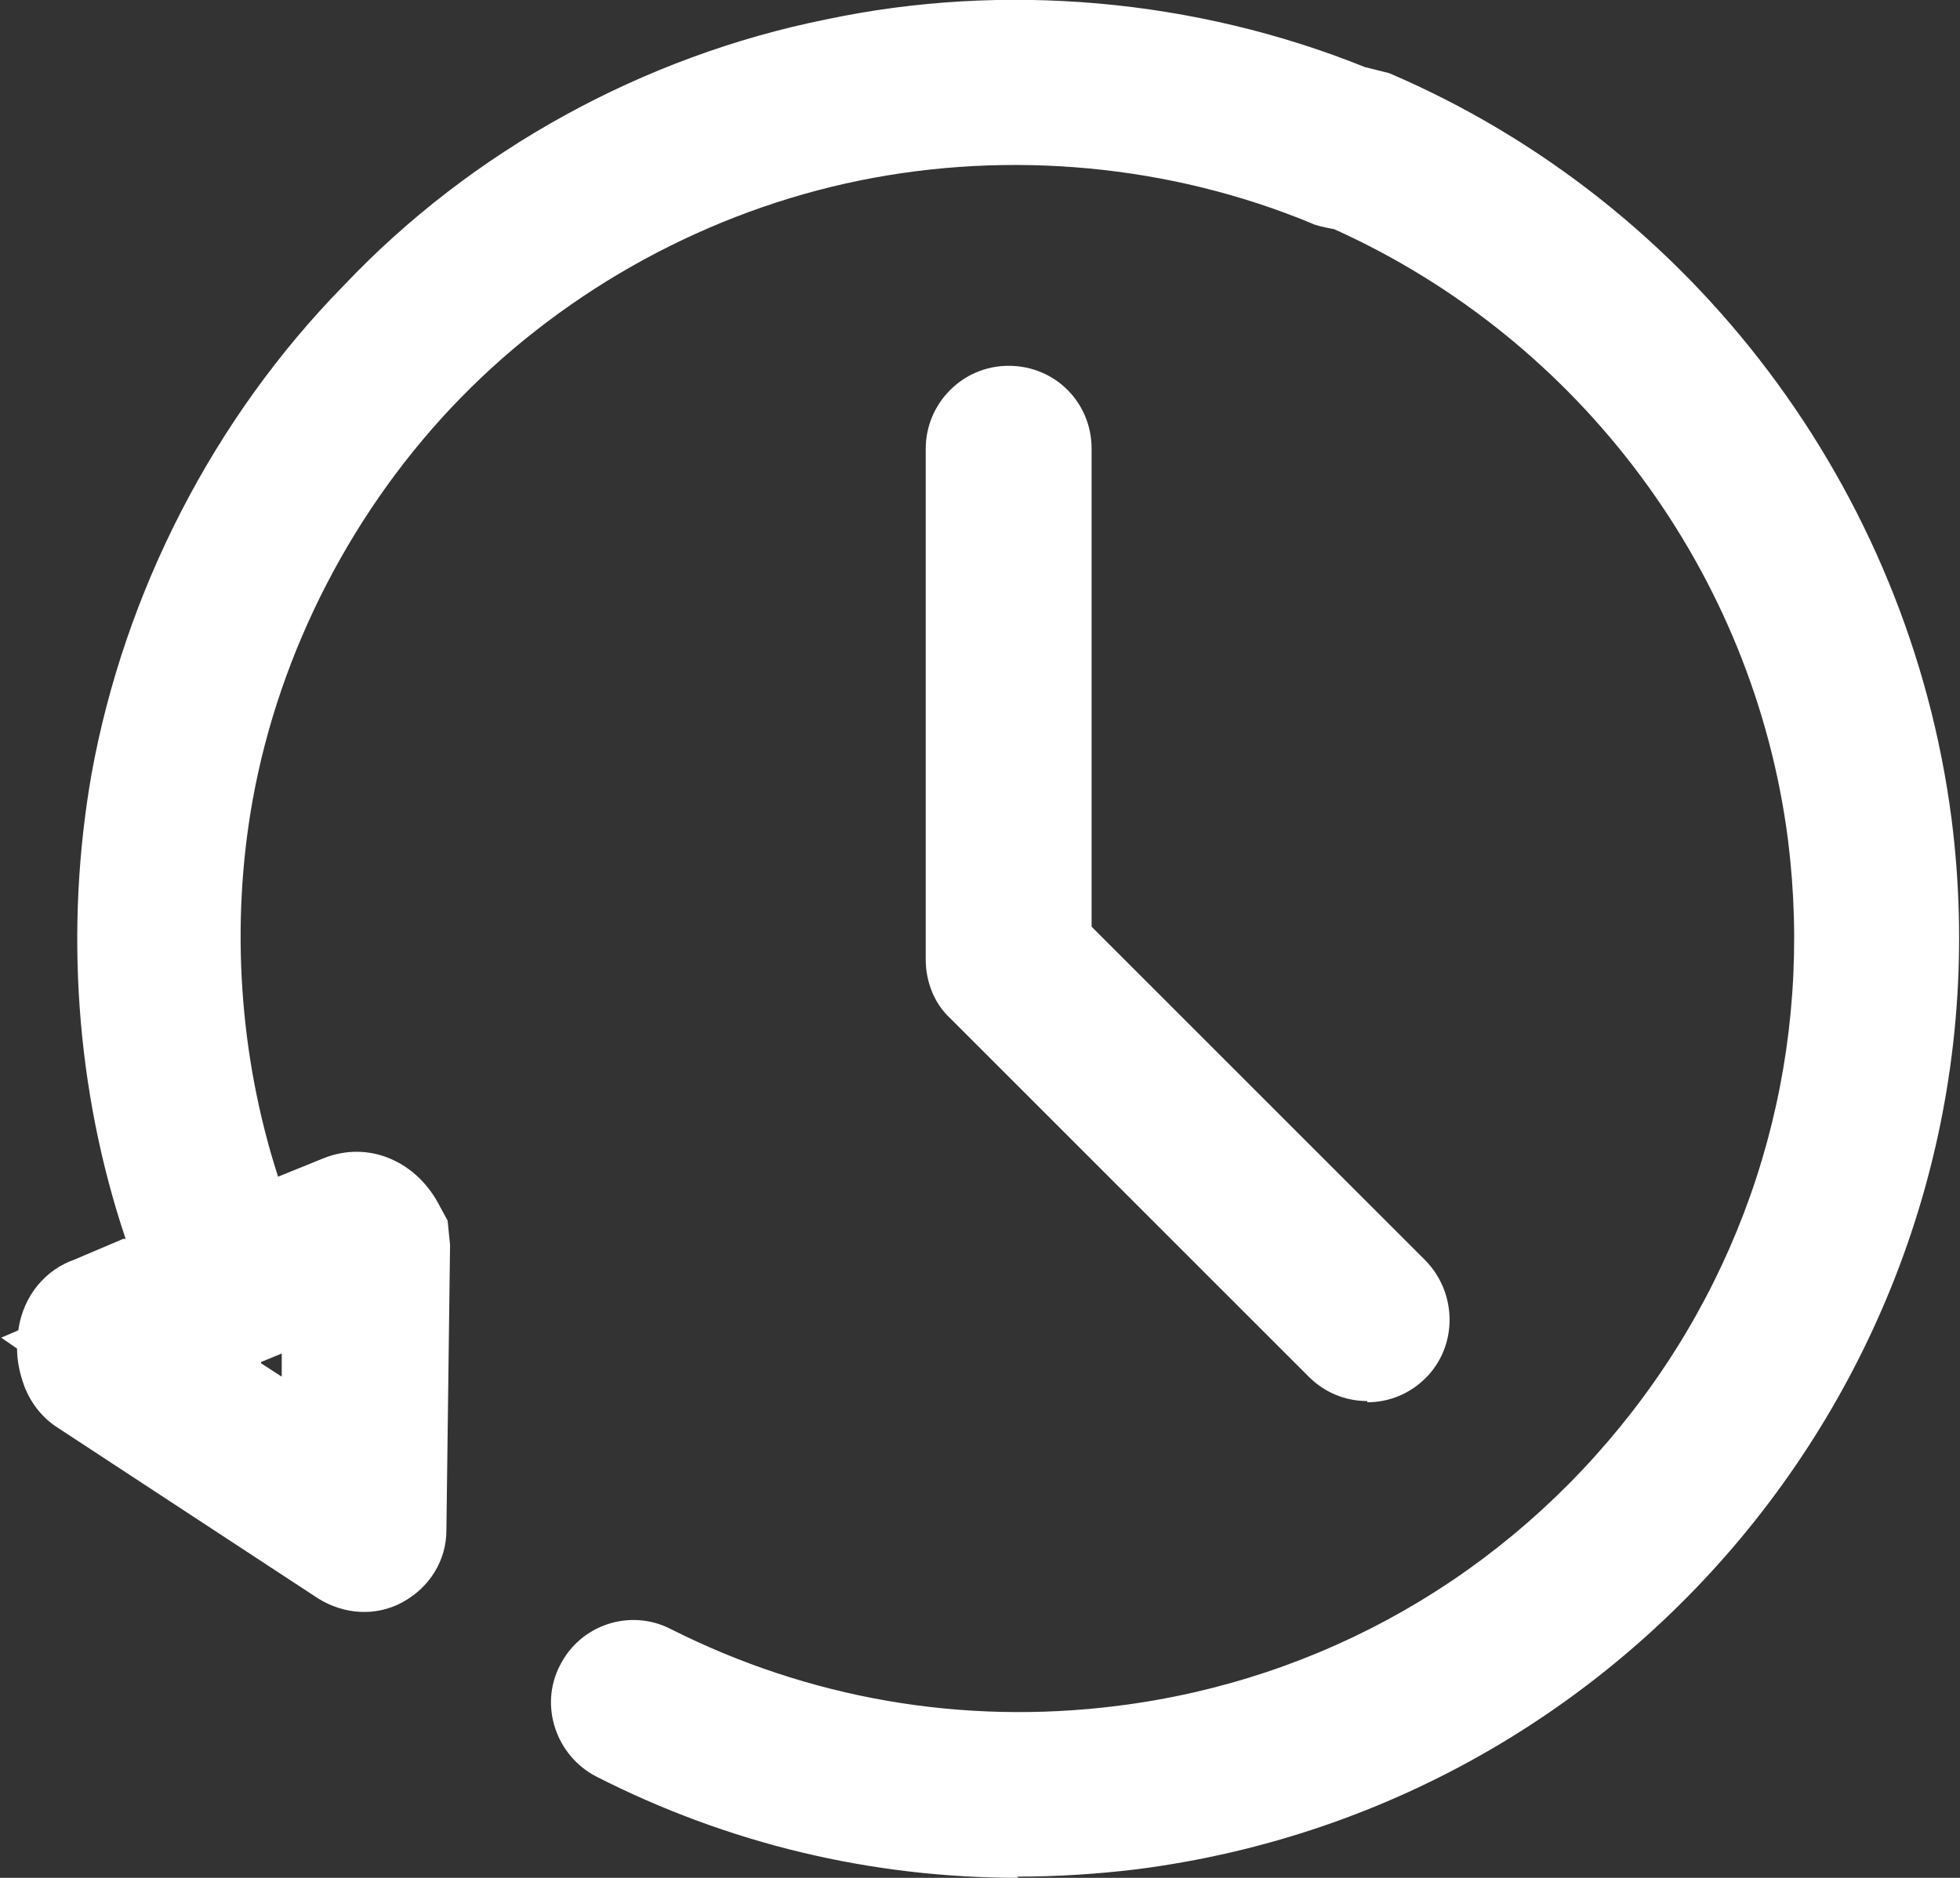
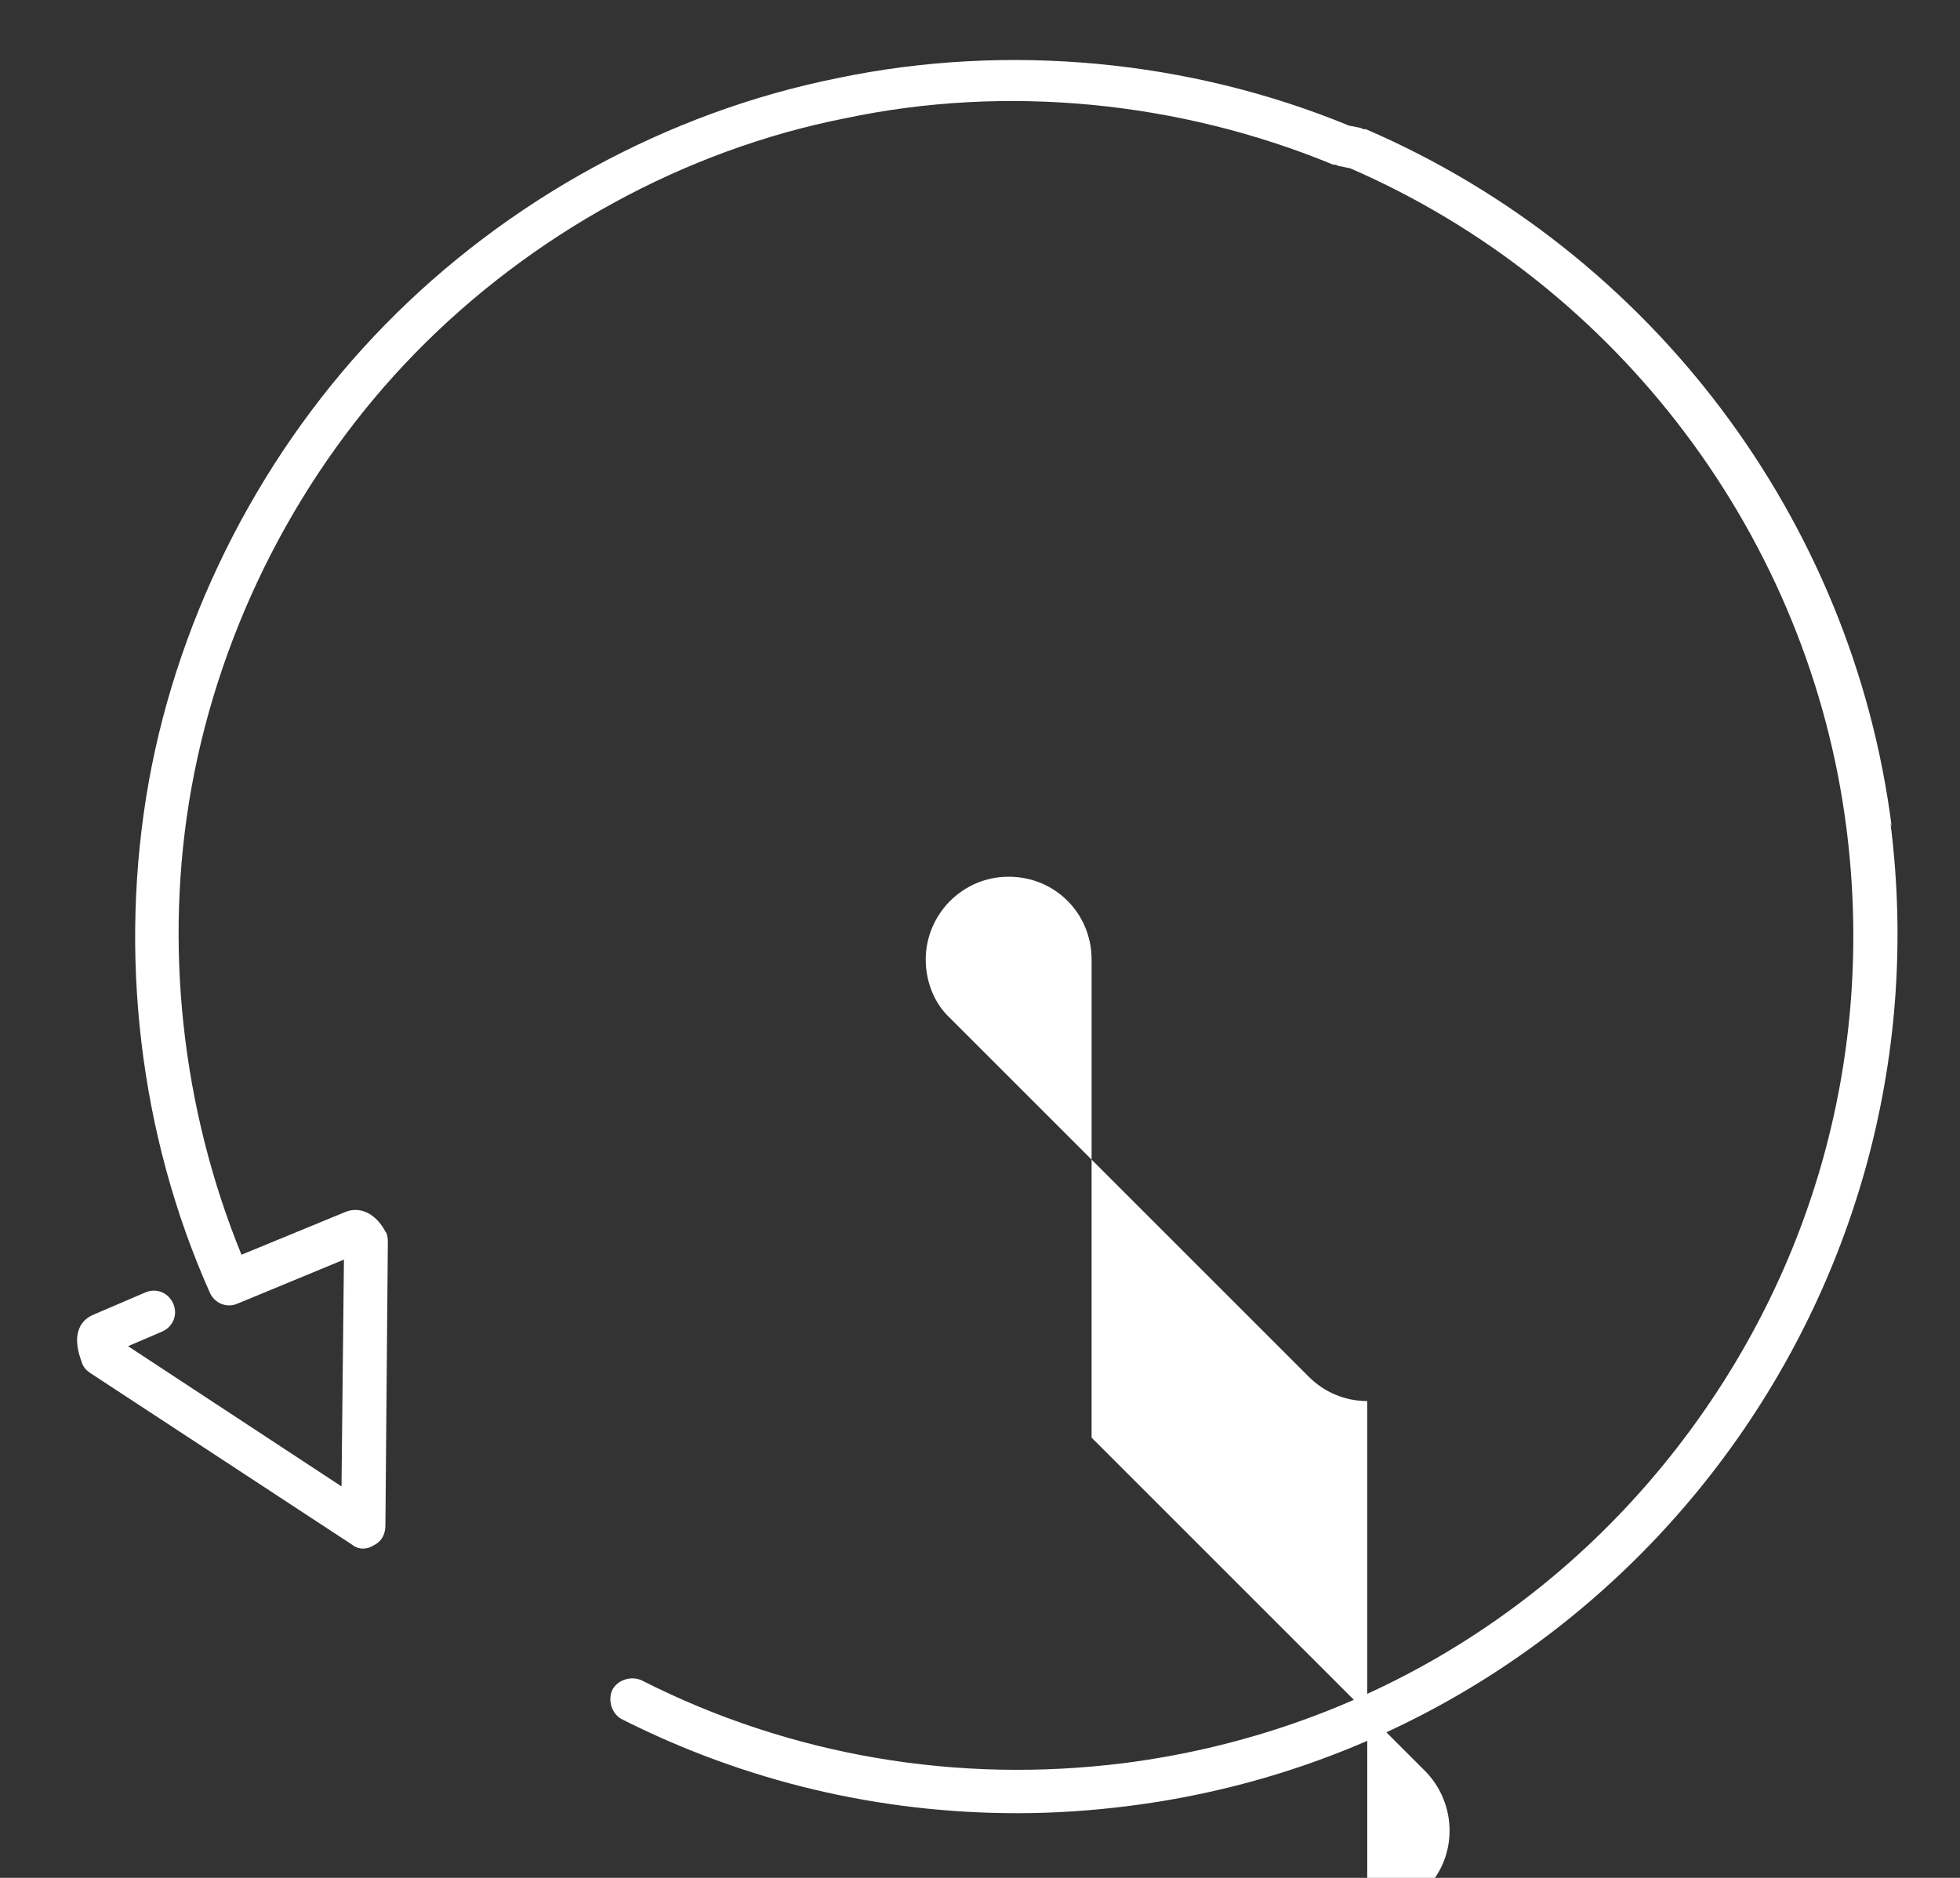
<svg xmlns="http://www.w3.org/2000/svg" id="_レイヤー_2" data-name="レイヤー 2" viewBox="0 0 16.07 15.4">
  <rect x="0" y="0" width="16.07" height="15.4" fill="#333333" stroke="none" />
  <defs>
    <style>
      .cls-1 {
        fill: #fff;
      }
    </style>
  </defs>
  <g id="_レイヤー_1-2" data-name="レイヤー 1">
    <g>
      <g>
        <path class="cls-1" d="M15.51,6.78c-.32-2.52-1.97-4.71-4.31-5.72-.01,0-.03,0-.04-.01l-.1-.02c-1.31-.54-2.8-.68-4.19-.39-1.4.28-2.71,1-3.71,2.02-1,1.02-1.69,2.36-1.94,3.75-.25,1.4-.08,2.89.5,4.19.04.09.14.13.23.09l.87-.36-.02,1.86-1.75-1.15.28-.12c.09-.04.13-.14.09-.23-.04-.09-.14-.13-.23-.09l-.42.18c-.05.02-.21.1-.1.39.01.04.04.07.07.09l2.15,1.41c.05.04.12.04.18,0,.06-.03.09-.09.09-.16l.02-2.33s0-.06-.02-.08c-.08-.15-.21-.21-.33-.16l-.85.35c-.49-1.2-.64-2.55-.41-3.83.24-1.33.89-2.6,1.84-3.57.95-.97,2.2-1.66,3.52-1.92,1.32-.28,2.74-.14,4,.38.01,0,.03,0,.04.01l.1.02c2.21.96,3.77,3.04,4.07,5.42.23,1.82-.26,3.61-1.38,5.06-1.12,1.45-2.74,2.37-4.55,2.6-1.36.17-2.73-.06-3.95-.68-.09-.04-.2,0-.24.08-.04.09,0,.2.08.24,1.01.51,2.11.77,3.24.77.3,0,.61-.02.92-.06,3.94-.5,6.74-4.12,6.24-8.06Z" />
-         <path class="cls-1" d="M8.35,15.4c-1.21,0-2.38-.28-3.46-.83-.33-.17-.47-.58-.3-.91.17-.34.58-.47.91-.3,1.13.57,2.39.79,3.66.63,1.68-.21,3.18-1.07,4.22-2.41,1.04-1.34,1.49-3.01,1.28-4.69-.28-2.19-1.7-4.1-3.72-5.01-.1-.02-.15-.03-.19-.05-1.16-.48-2.47-.6-3.7-.35-1.23.25-2.39.88-3.27,1.78-.88.9-1.49,2.08-1.71,3.31-.18,1.01-.11,2.09.21,3.08l.37-.15c.37-.15.77.02.96.4l.06.11.02.2-.03,2.34c0,.25-.14.47-.36.59s-.48.1-.69-.03l-2.15-1.41c-.12-.08-.21-.2-.26-.33-.04-.11-.06-.21-.06-.31l-.13-.09.14-.06c.04-.29.23-.5.46-.58l.4-.17s0,0,.02,0c-.41-1.22-.5-2.55-.28-3.81.27-1.49,1-2.92,2.07-4.01C3.87,1.23,5.28.46,6.77.16c1.46-.31,3.03-.17,4.42.39l.2.05c2.5,1.07,4.26,3.42,4.61,6.11h0c.54,4.22-2.46,8.08-6.68,8.62-.33.04-.65.06-.98.06ZM2.14,11.18l.17.11v-.19s-.17.07-.17.07c0,0,0,0,0,0Z" />
      </g>
      <g>
-         <path class="cls-1" d="M8.27,3.5c-.1,0-.18.08-.18.18v4.2s.02.09.05.13l2.93,2.93s.08.05.13.05.09-.02.13-.05c.07-.07.07-.18,0-.25l-2.88-2.88V3.68c0-.1-.08-.18-.18-.18Z" />
-         <path class="cls-1" d="M11.21,11.49c-.18,0-.35-.07-.48-.2l-2.94-2.94c-.13-.12-.2-.3-.2-.48V3.68c0-.37.3-.68.68-.68s.68.3.68.68v3.92l2.74,2.74c.26.27.26.7,0,.96-.13.13-.3.2-.48.2Z" />
+         <path class="cls-1" d="M11.21,11.49c-.18,0-.35-.07-.48-.2l-2.94-2.94c-.13-.12-.2-.3-.2-.48c0-.37.3-.68.68-.68s.68.3.68.68v3.92l2.74,2.74c.26.27.26.7,0,.96-.13.13-.3.2-.48.2Z" />
      </g>
    </g>
  </g>
</svg>